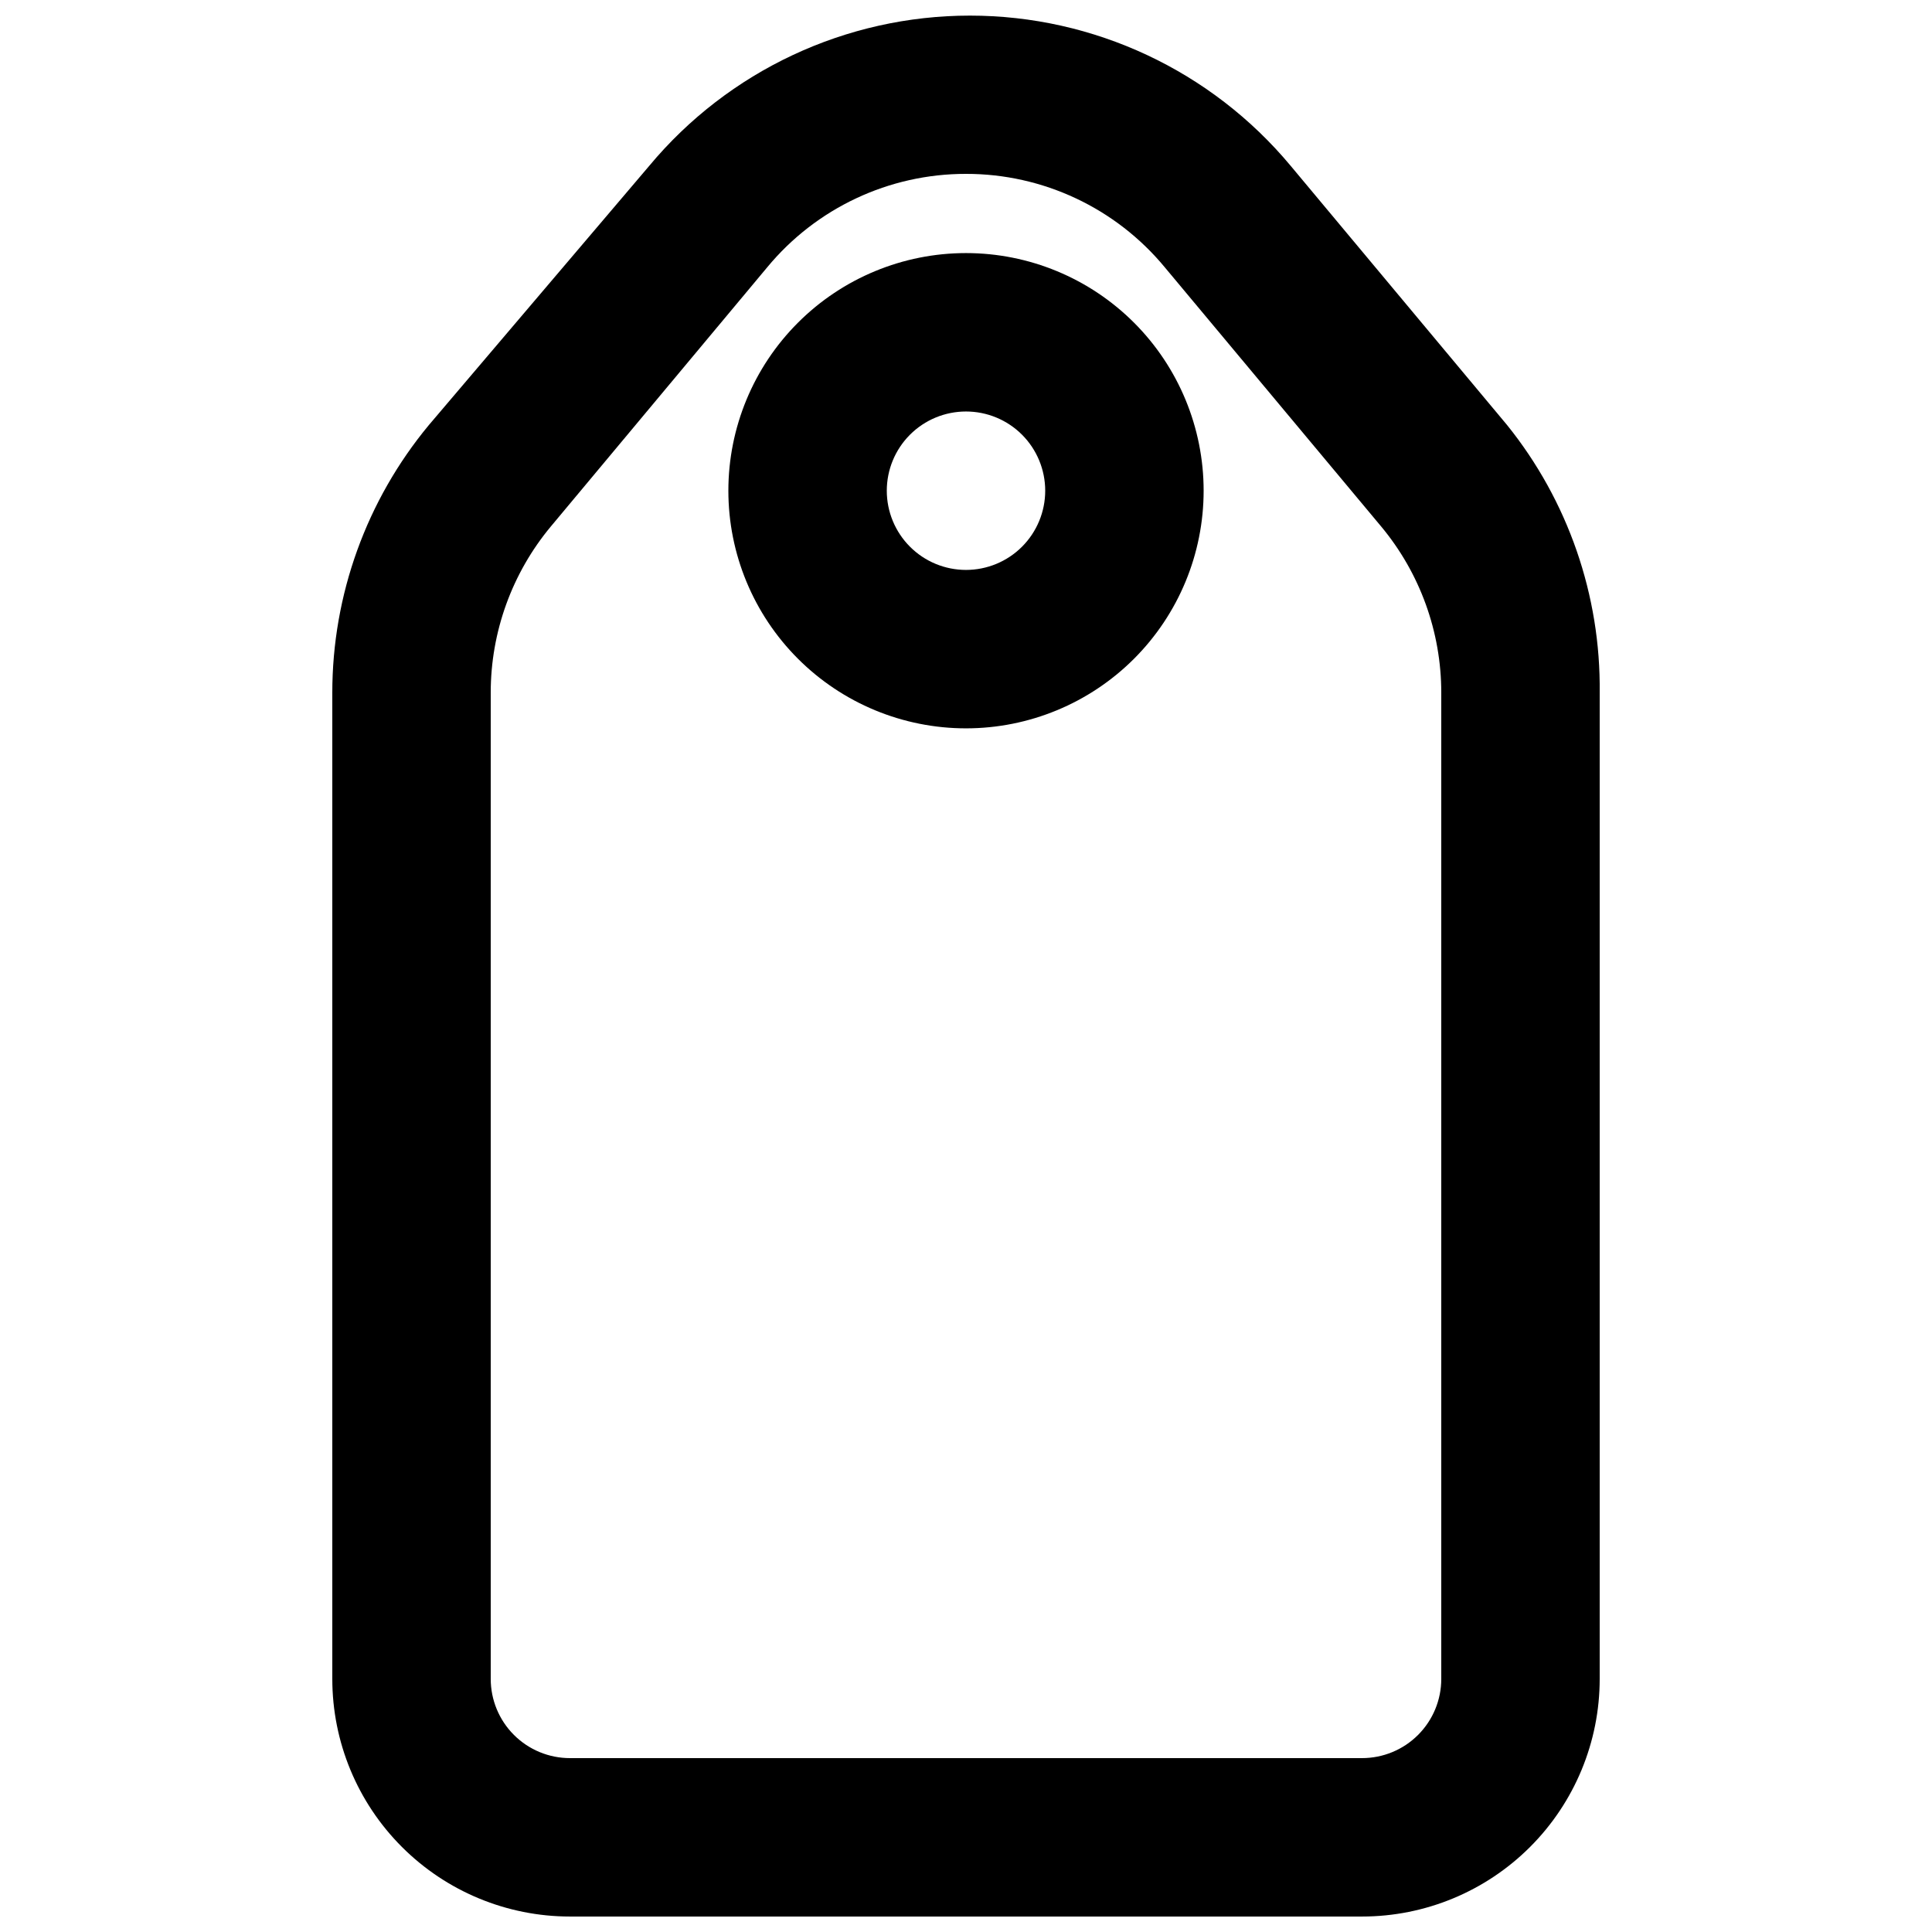
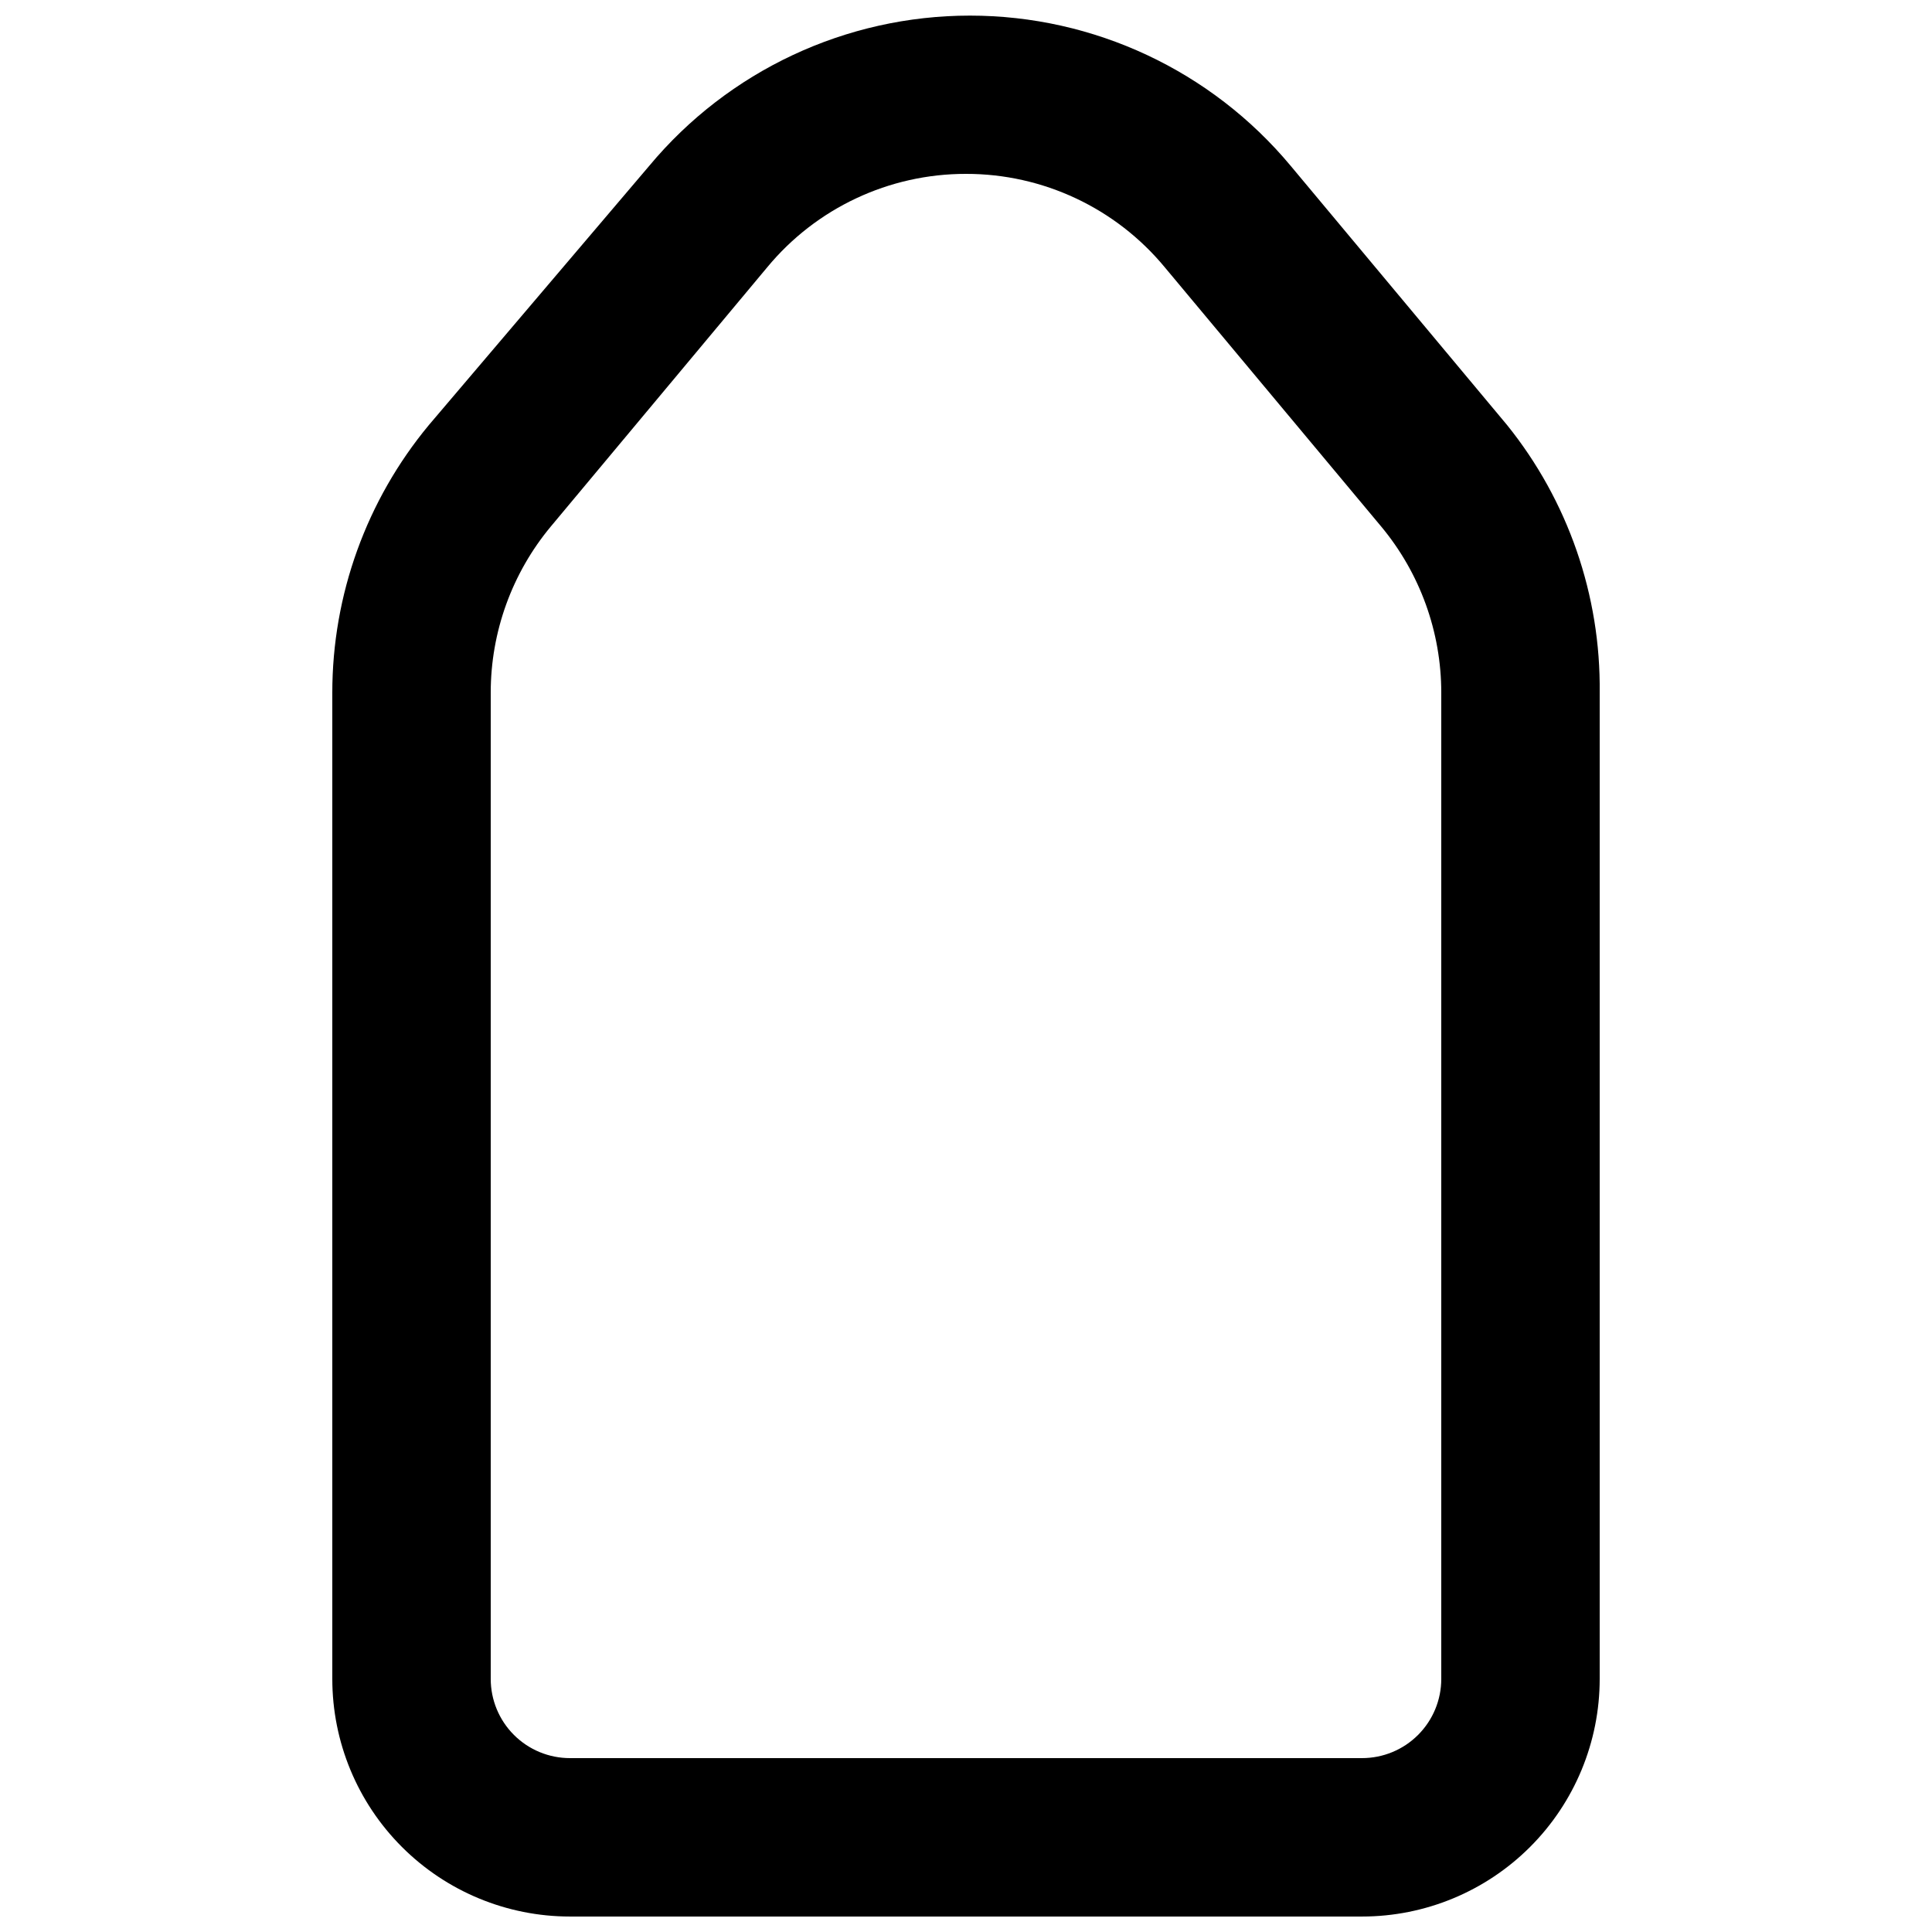
<svg xmlns="http://www.w3.org/2000/svg" width="800px" height="800px" version="1.1" viewBox="144 144 512 512">
  <defs>
    <clipPath id="a">
      <path d="m232 148.09h336v503.81h-336z" />
    </clipPath>
  </defs>
  <g clip-path="url(#a)">
    <path d="m504.96 651.9h-209.92c-16.703 0-32.723-6.633-44.531-18.445-11.812-11.809-18.445-27.828-18.445-44.531v-261.35c-0.004-25.914 9.055-51.012 25.609-70.953l58.359-68.641c21.016-25.246 52.168-39.844 85.016-39.844 32.852 0 64 14.598 85.02 39.844l57.309 68.645v-0.004c16.176 20.082 24.859 45.168 24.559 70.953v261.35c0 16.703-6.633 32.723-18.445 44.531-11.809 11.812-27.828 18.445-44.531 18.445zm-104.96-461.82c-20.383-0.027-39.711 9.059-52.691 24.77l-57.309 68.645c-10.312 12.375-15.957 27.977-15.953 44.082v261.35c0 5.57 2.211 10.906 6.148 14.844s9.277 6.148 14.844 6.148h209.92c5.57 0 10.91-2.211 14.844-6.148 3.938-3.938 6.148-9.273 6.148-14.844v-261.35c0.004-16.105-5.641-31.707-15.953-44.082l-57.309-68.645c-12.98-15.711-32.309-24.797-52.688-24.77z" />
  </g>
-   <path d="m400 337.02c-16.703 0-32.723-6.637-44.531-18.445-11.812-11.812-18.445-27.828-18.445-44.531s6.633-32.723 18.445-44.531c11.809-11.812 27.828-18.445 44.531-18.445 16.699 0 32.719 6.633 44.531 18.445 11.809 11.809 18.445 27.828 18.445 44.531s-6.637 32.719-18.445 44.531c-11.812 11.809-27.832 18.445-44.531 18.445zm0-83.969c-5.57 0-10.91 2.211-14.844 6.148-3.938 3.938-6.148 9.277-6.148 14.844s2.211 10.906 6.148 14.844c3.934 3.938 9.273 6.148 14.844 6.148 5.566 0 10.906-2.211 14.844-6.148 3.934-3.938 6.148-9.277 6.148-14.844s-2.215-10.906-6.148-14.844c-3.938-3.938-9.277-6.148-14.844-6.148z" />
</svg>